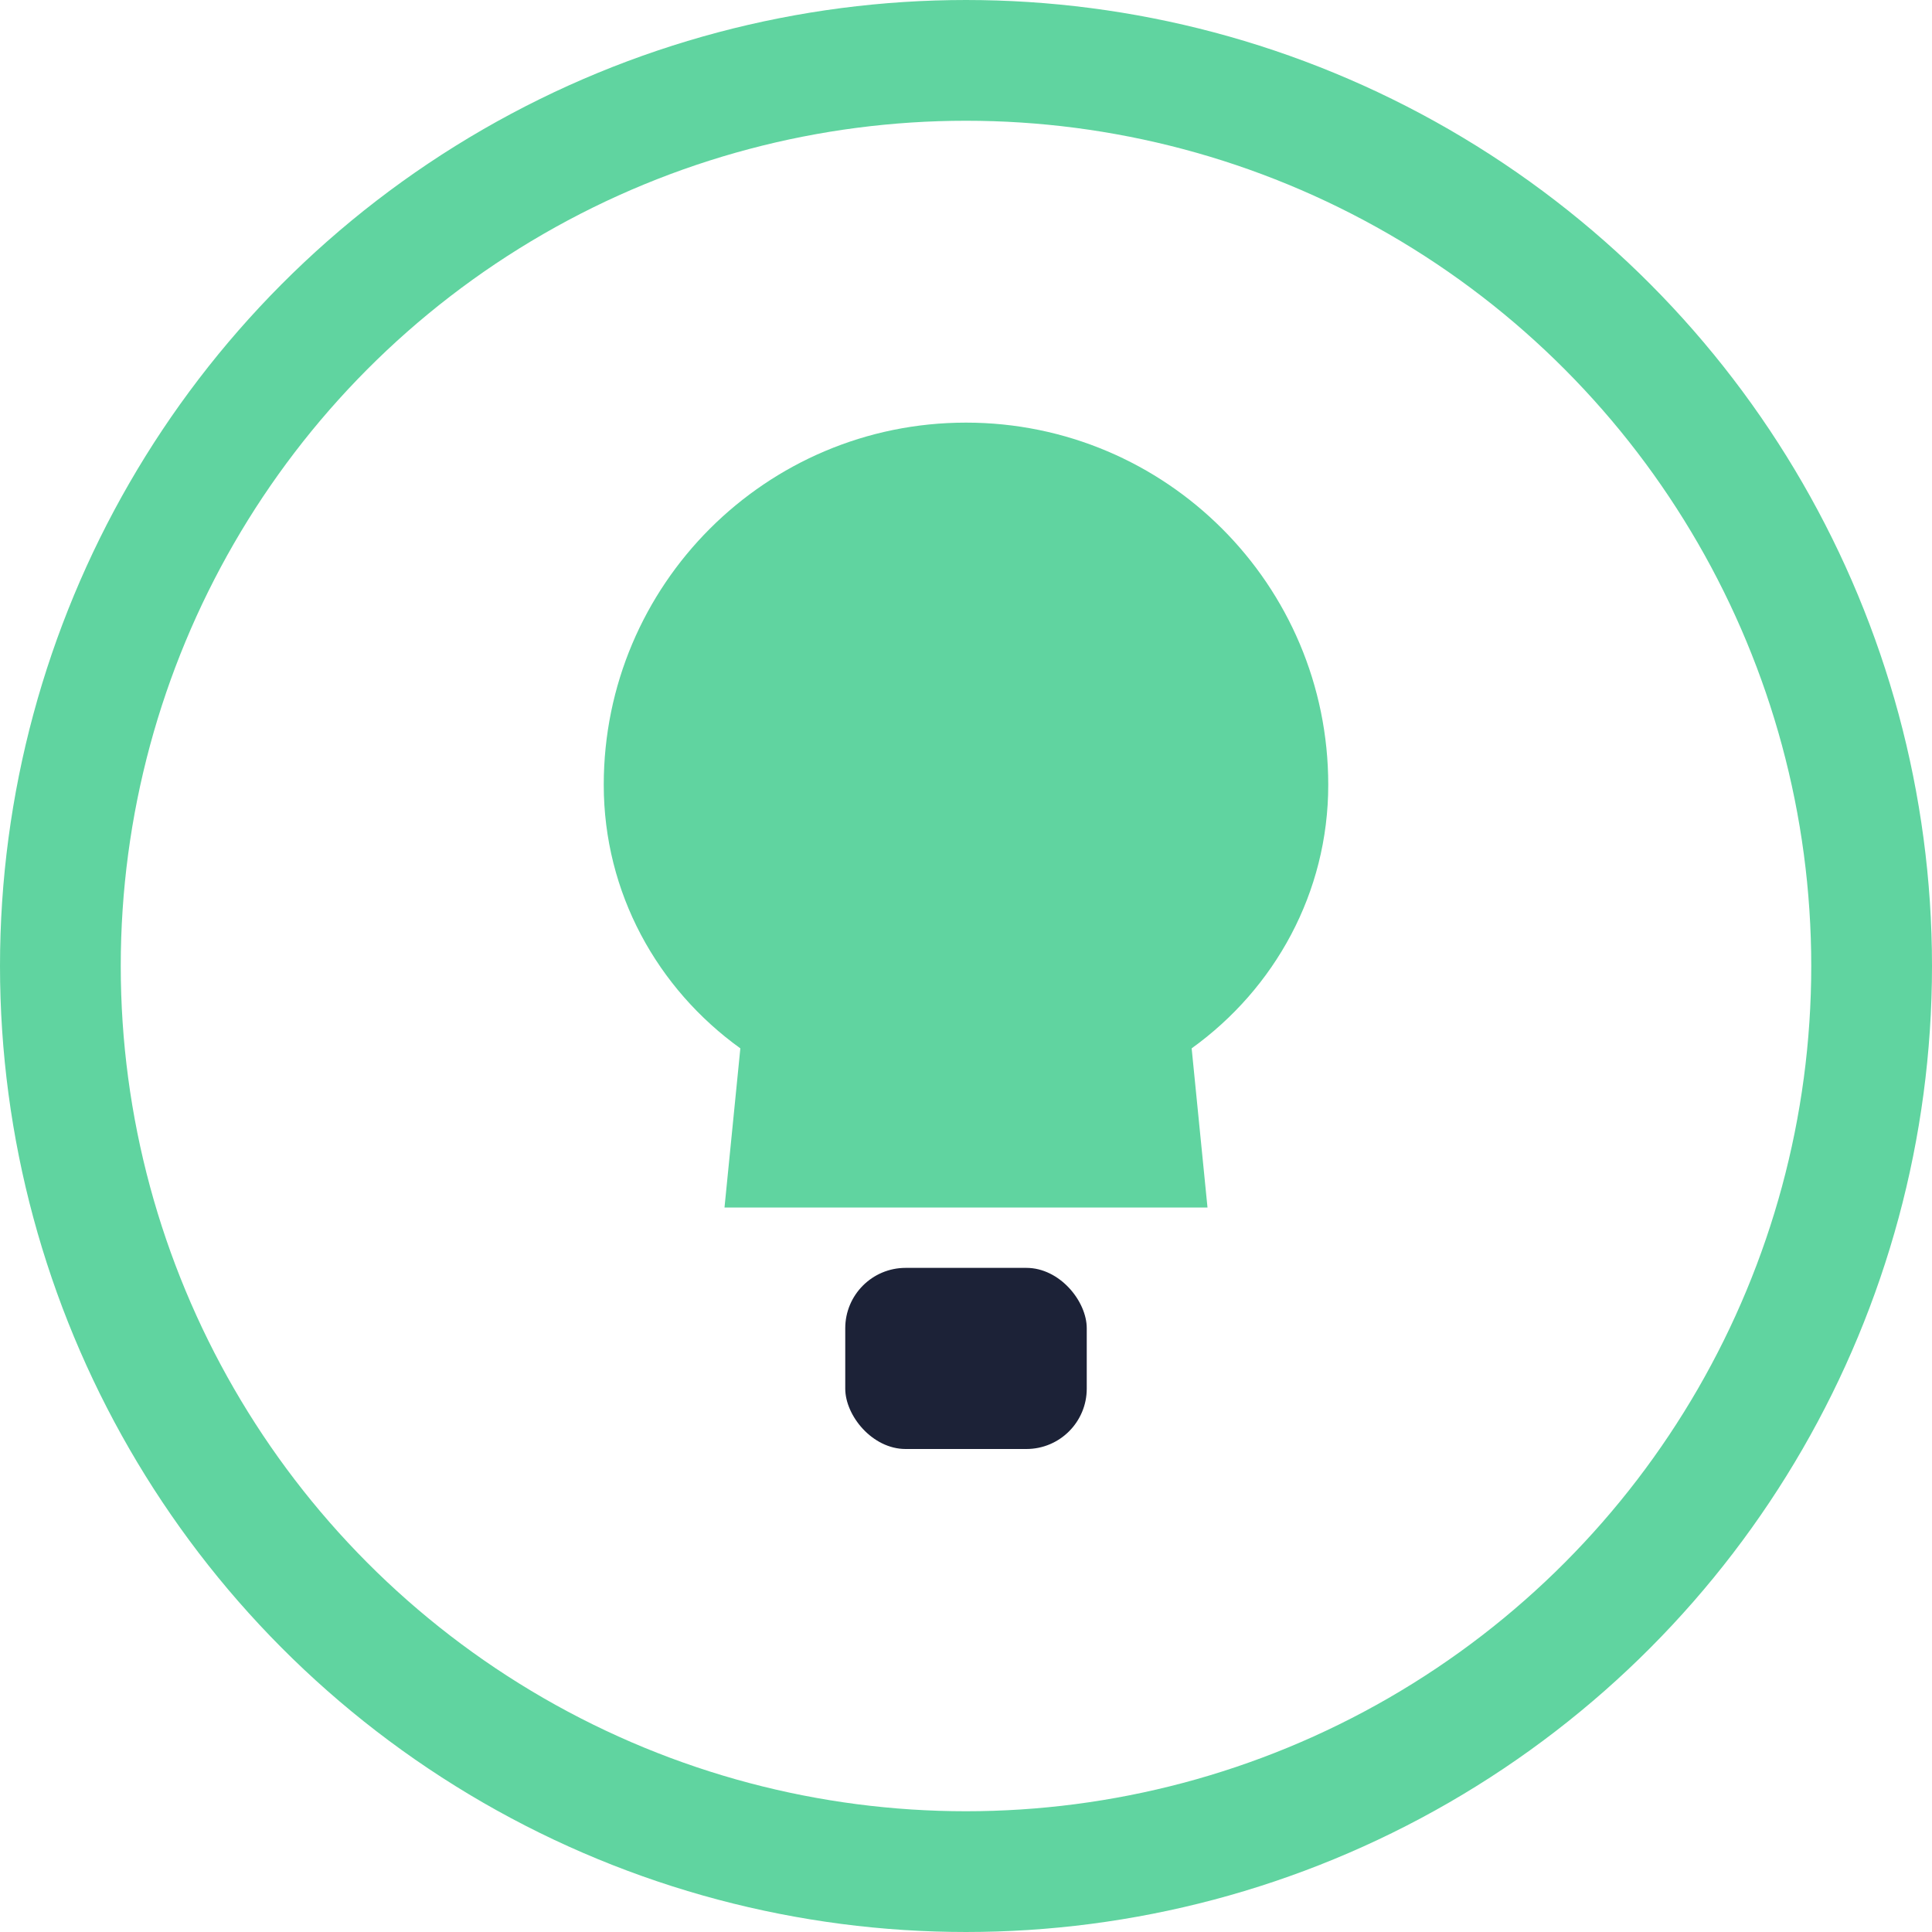
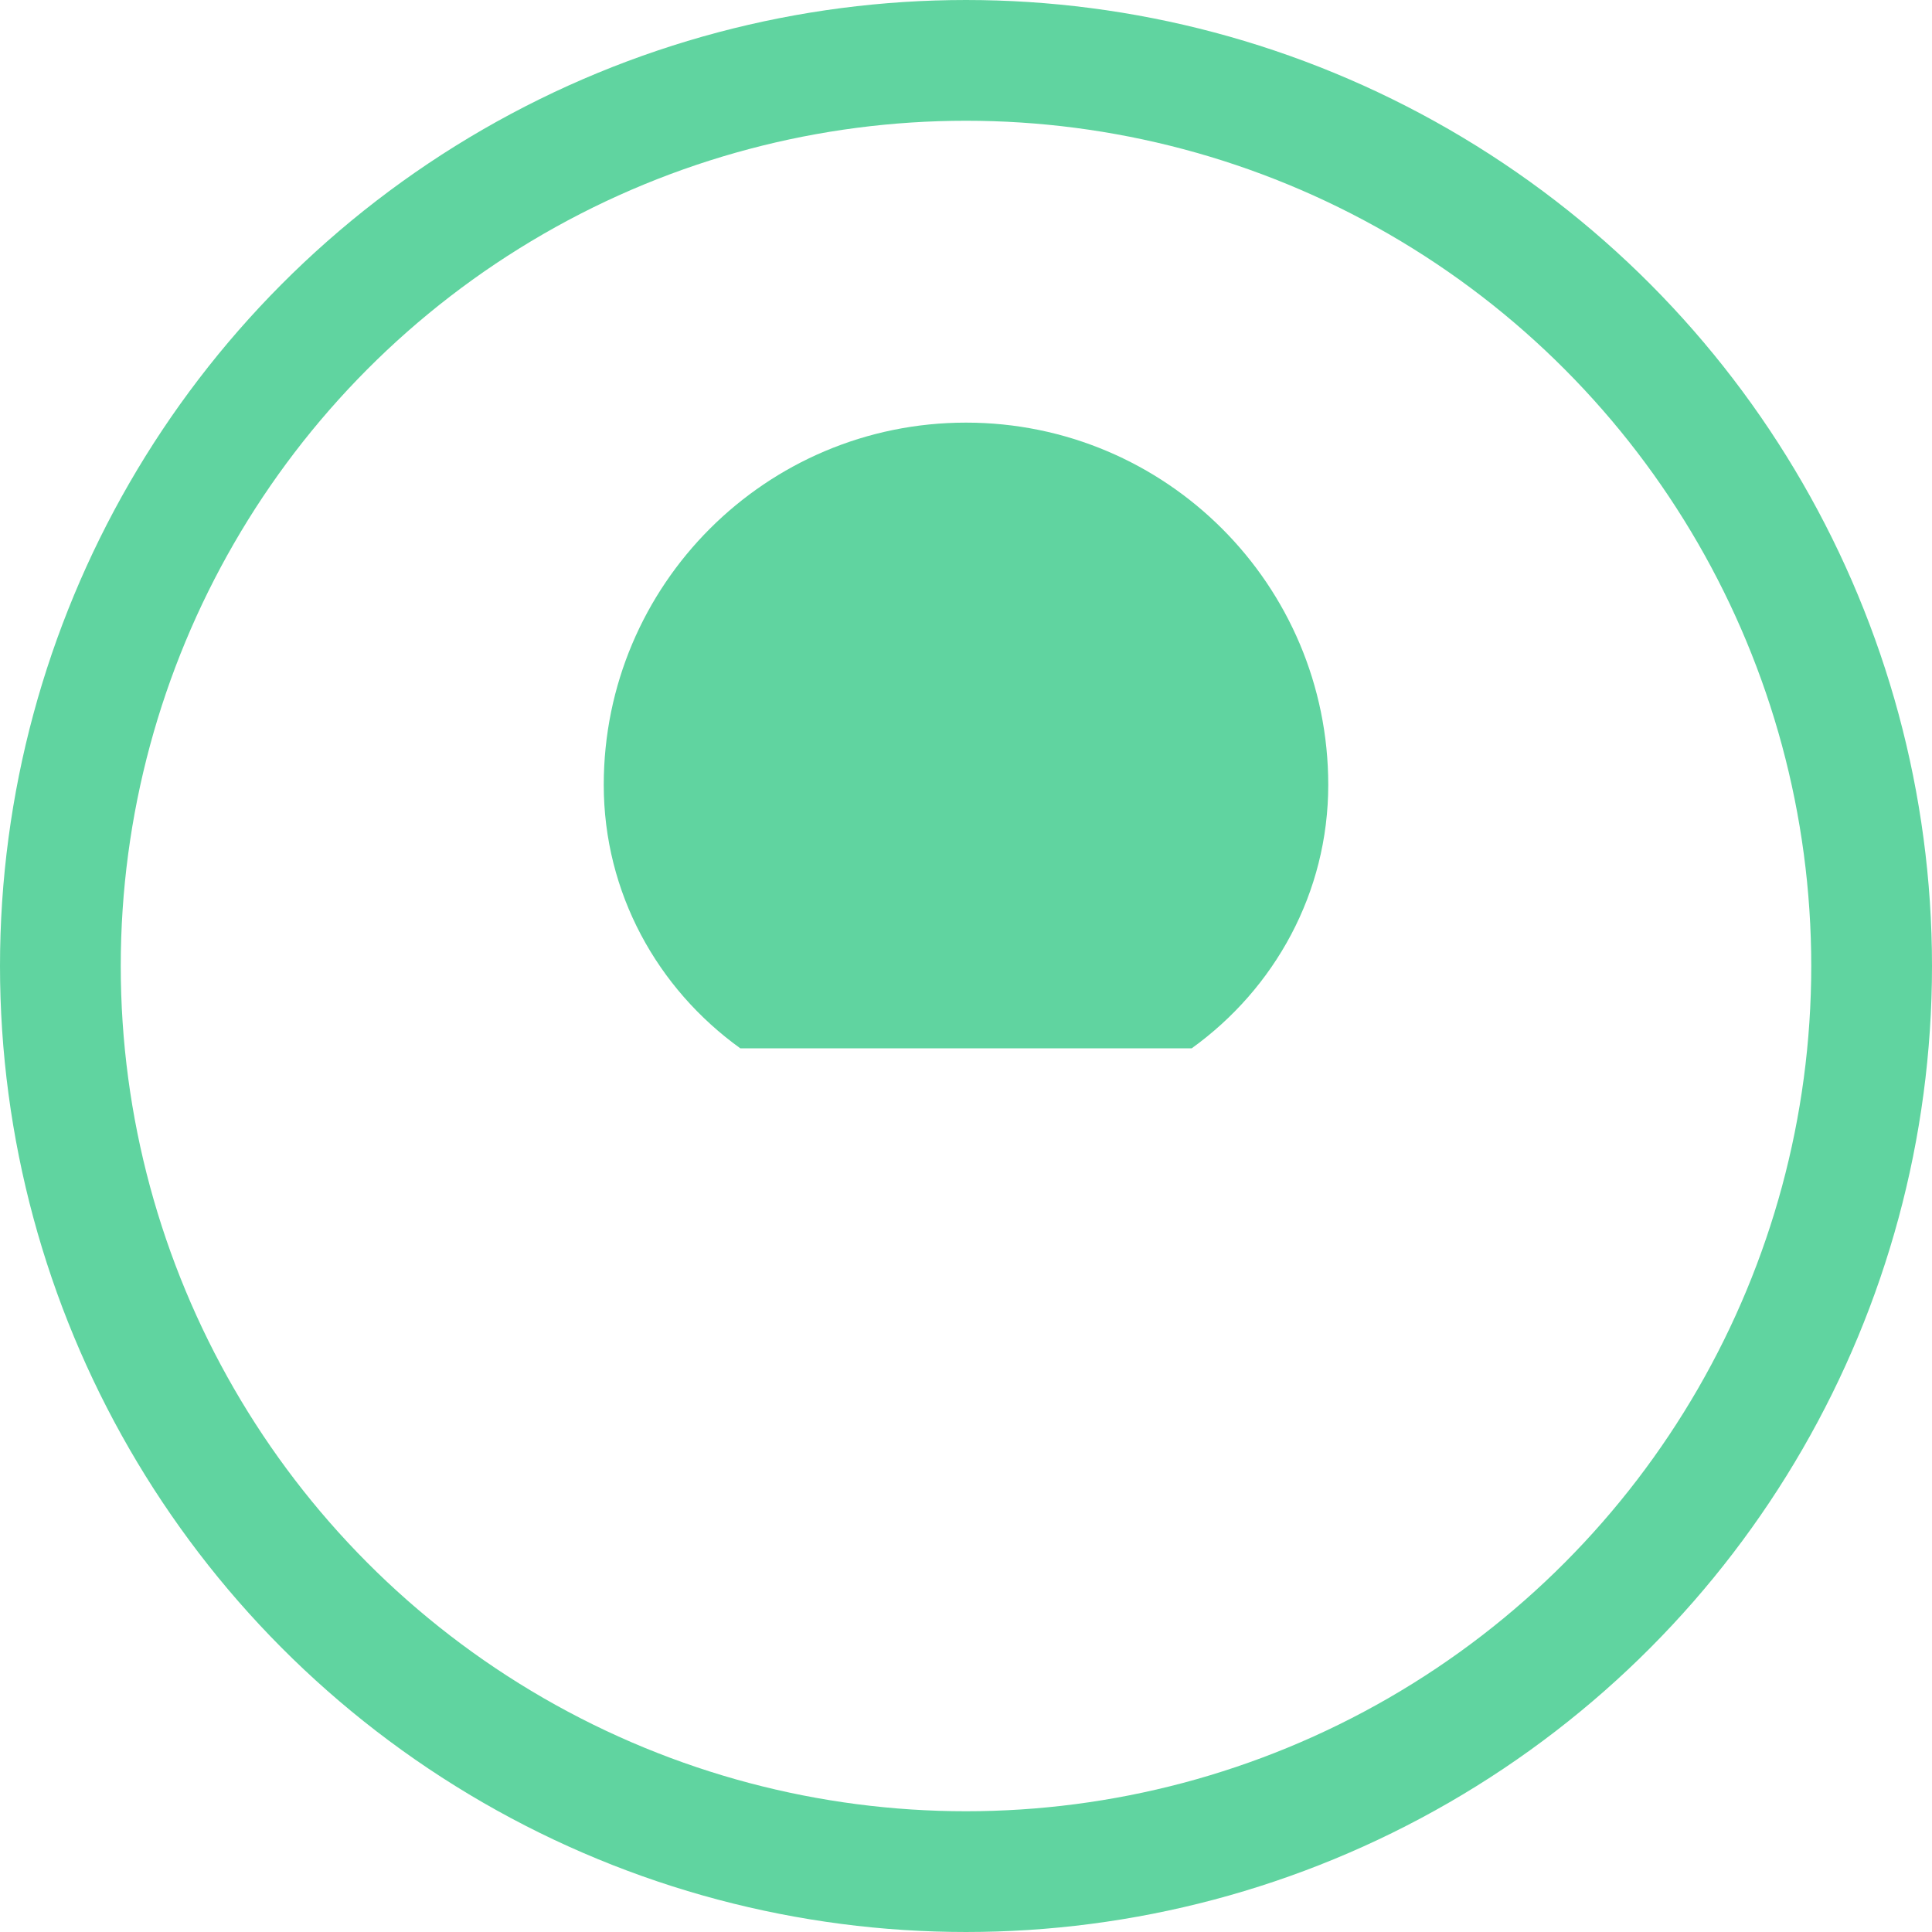
<svg xmlns="http://www.w3.org/2000/svg" width="64" height="64" viewBox="0 0 64 64" fill="none">
  <circle cx="32" cy="32" r="30" stroke="#60D4A0" stroke-width="4" />
-   <path d="M32 14C25.373 14 20 19.373 20 26C20 29.572 21.773 32.749 24.525 34.728L24 40H40L39.475 34.728C42.227 32.749 44 29.572 44 26C44 19.373 38.627 14 32 14Z" fill="#60D4A0" />
-   <rect x="28" y="42" width="8" height="6" rx="2" fill="#1C2237" />
+   <path d="M32 14C25.373 14 20 19.373 20 26C20 29.572 21.773 32.749 24.525 34.728H40L39.475 34.728C42.227 32.749 44 29.572 44 26C44 19.373 38.627 14 32 14Z" fill="#60D4A0" />
</svg>